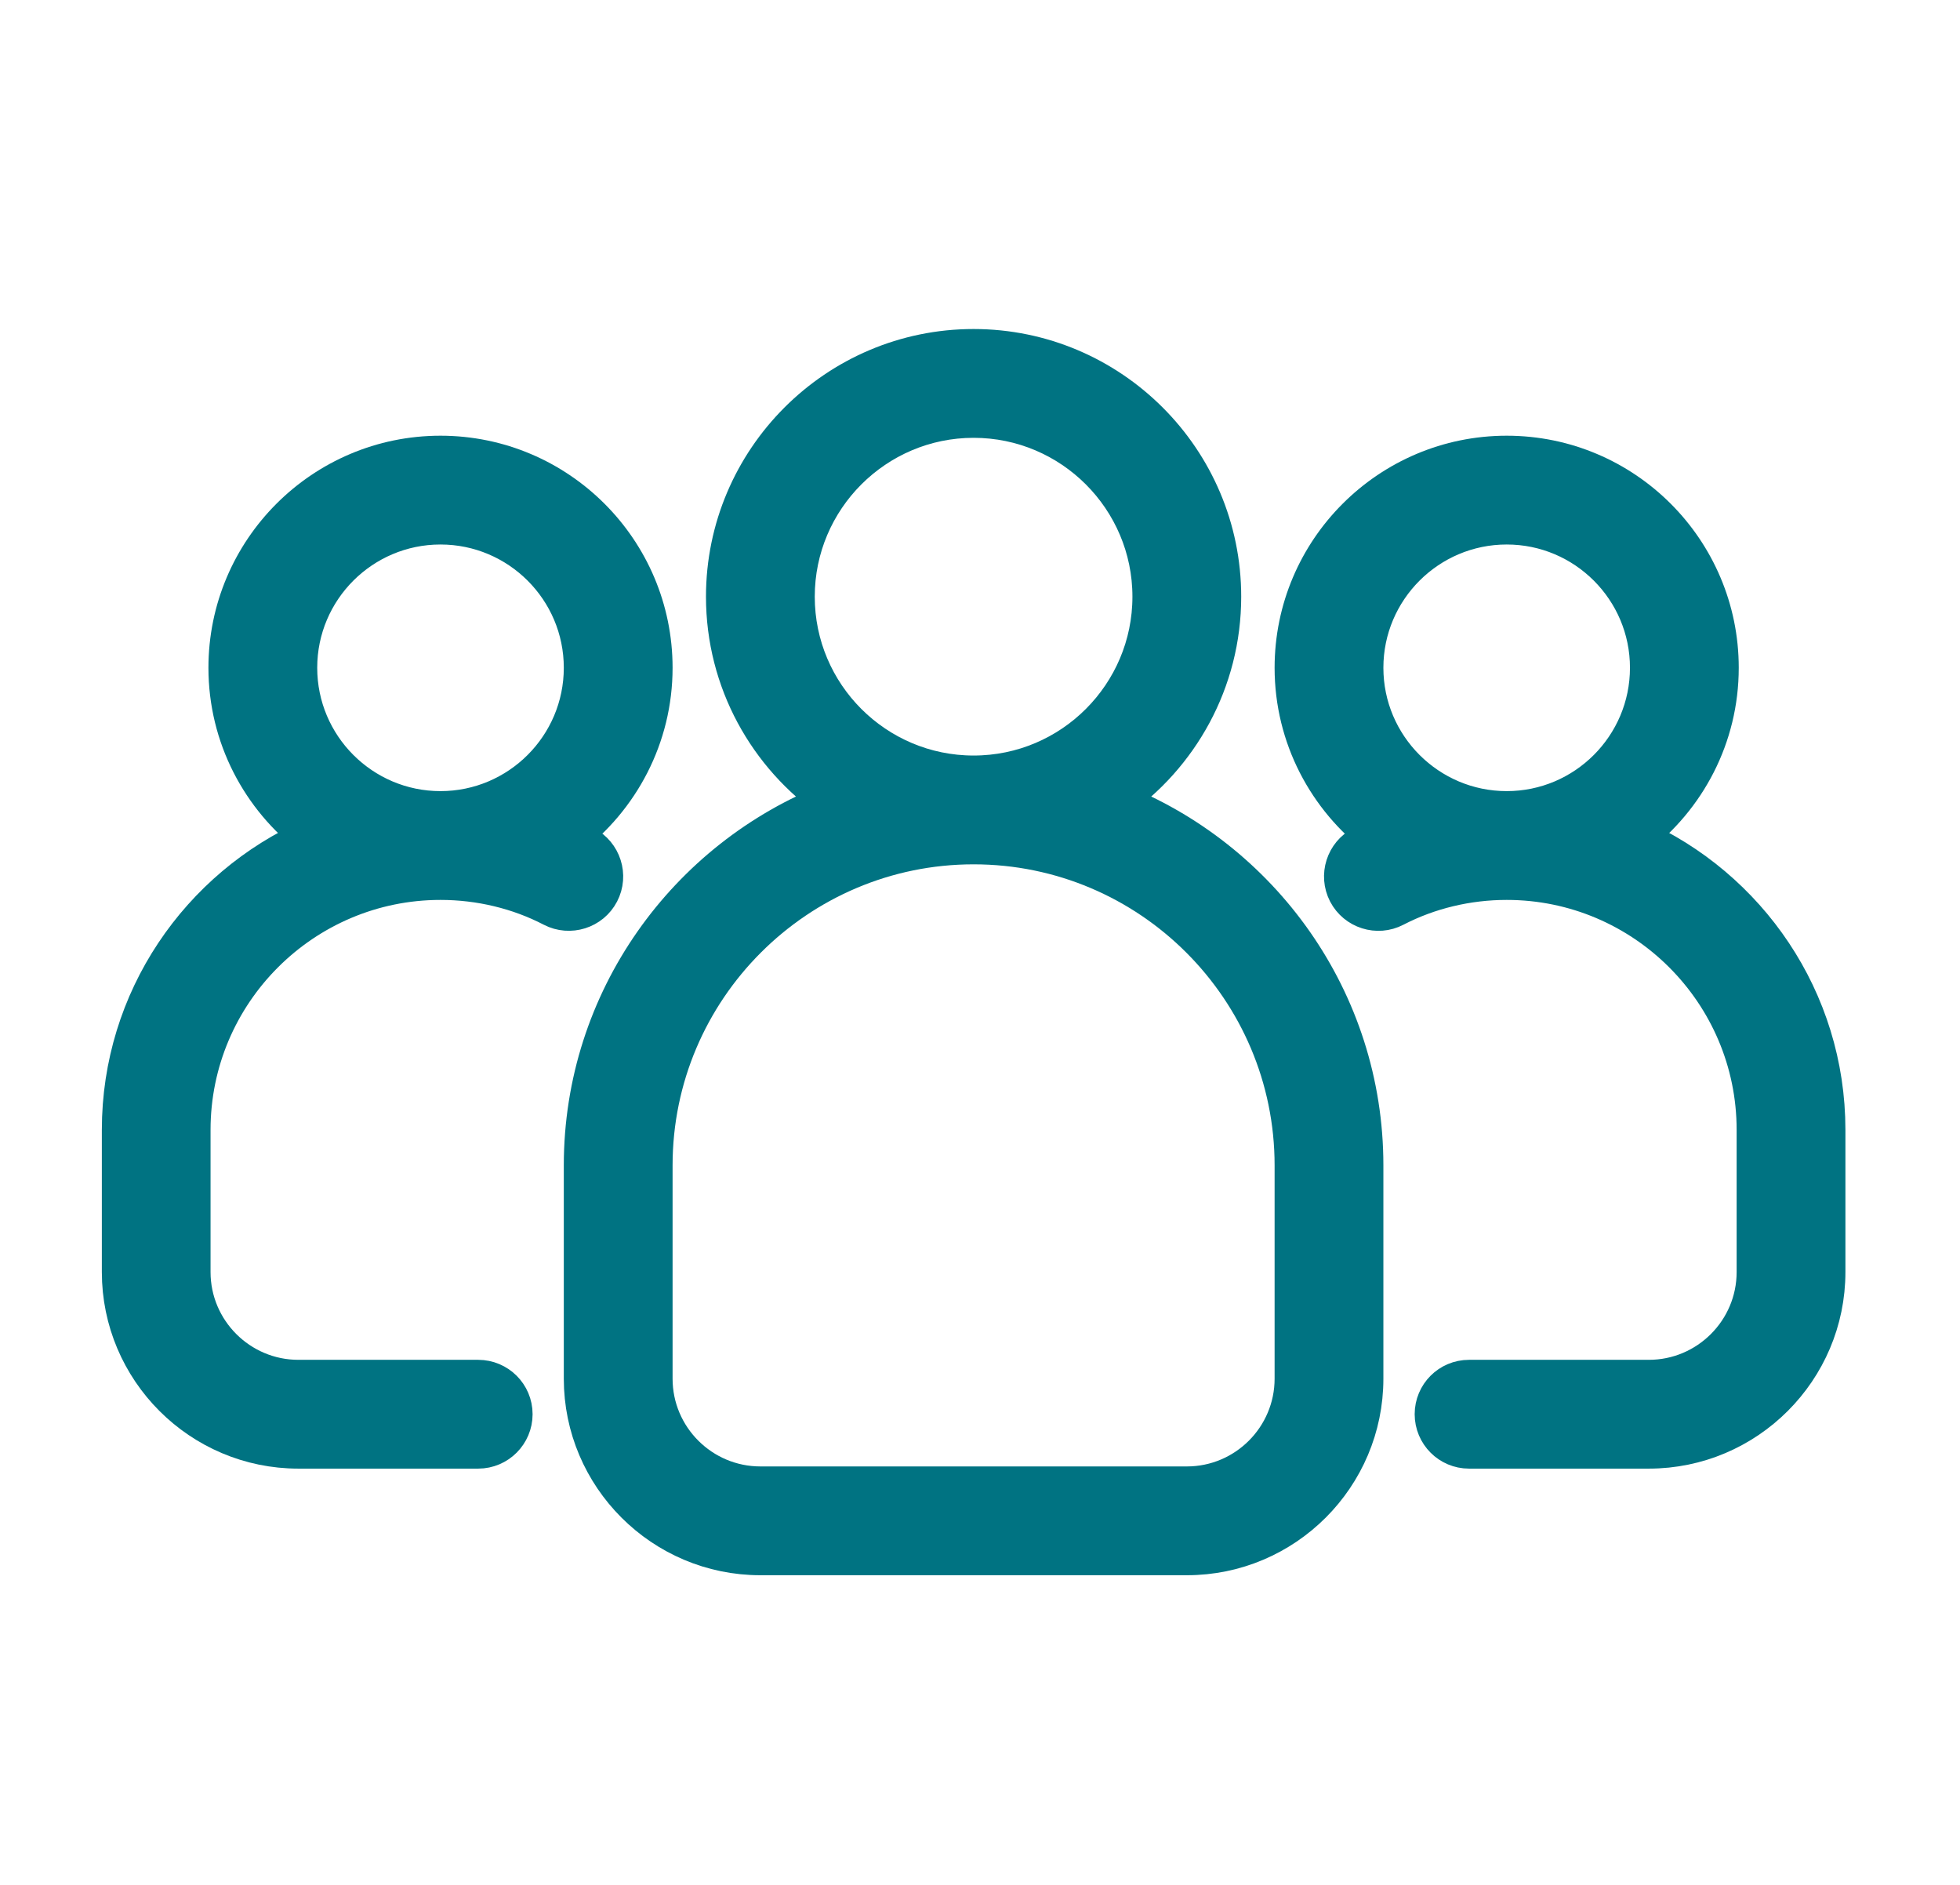
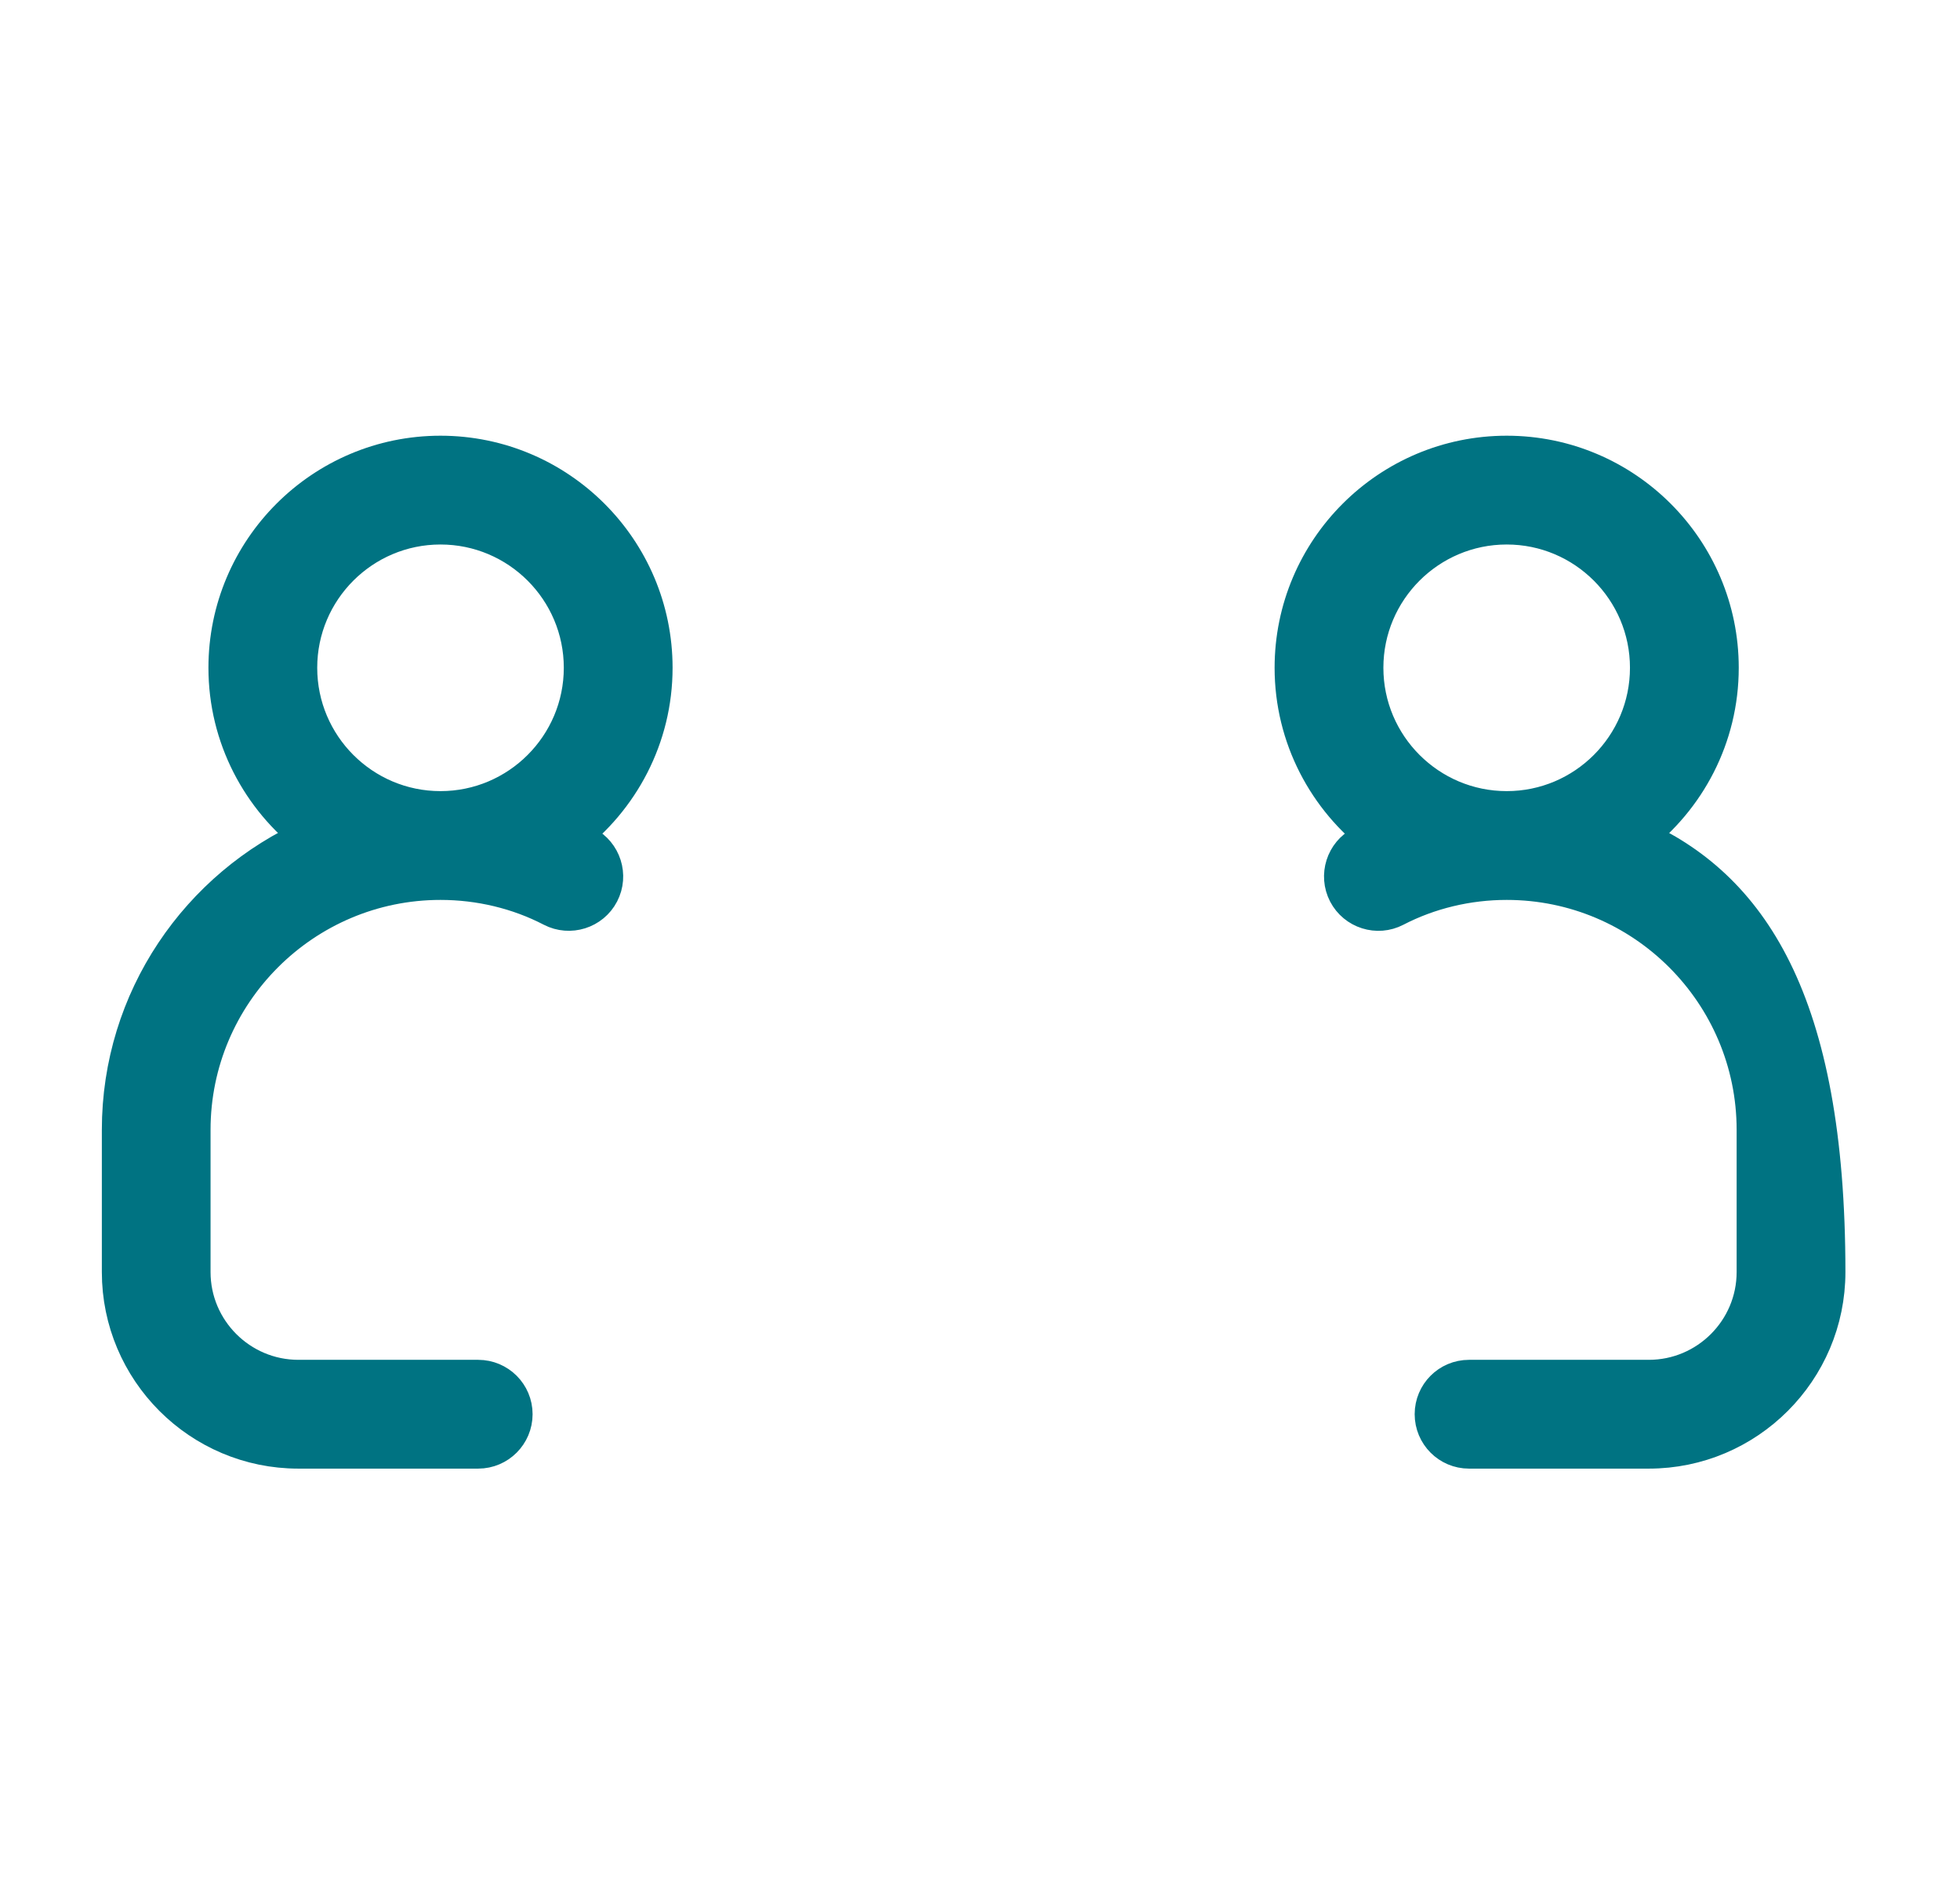
<svg xmlns="http://www.w3.org/2000/svg" width="26" height="25" viewBox="0 0 26 25" fill="none">
-   <path d="M21.696 11.105C22.375 10.588 22.815 9.774 22.815 8.857C22.815 7.297 21.547 6.029 19.987 6.029C18.427 6.029 17.158 7.297 17.158 8.857C17.158 9.777 17.602 10.594 18.284 11.111C18.212 11.143 18.138 11.17 18.068 11.206C17.837 11.326 17.747 11.611 17.866 11.842C17.986 12.073 18.272 12.163 18.502 12.043C18.953 11.809 19.466 11.686 19.987 11.686C21.806 11.686 23.287 13.166 23.287 14.986V16.872C23.287 17.651 22.652 18.286 21.872 18.286H19.487C19.226 18.286 19.016 18.497 19.016 18.757C19.016 19.017 19.226 19.229 19.487 19.229H21.872C23.172 19.229 24.23 18.171 24.23 16.872V14.986C24.23 13.255 23.186 11.765 21.696 11.105ZM18.101 8.857C18.101 7.817 18.947 6.972 19.987 6.972C21.027 6.972 21.872 7.817 21.872 8.857C21.872 9.897 21.027 10.743 19.987 10.743C18.947 10.743 18.101 9.897 18.101 8.857Z" fill="#007382" stroke="#007382" stroke-width="0.5" />
+   <path d="M21.696 11.105C22.375 10.588 22.815 9.774 22.815 8.857C22.815 7.297 21.547 6.029 19.987 6.029C18.427 6.029 17.158 7.297 17.158 8.857C17.158 9.777 17.602 10.594 18.284 11.111C18.212 11.143 18.138 11.17 18.068 11.206C17.837 11.326 17.747 11.611 17.866 11.842C17.986 12.073 18.272 12.163 18.502 12.043C18.953 11.809 19.466 11.686 19.987 11.686C21.806 11.686 23.287 13.166 23.287 14.986V16.872C23.287 17.651 22.652 18.286 21.872 18.286H19.487C19.226 18.286 19.016 18.497 19.016 18.757C19.016 19.017 19.226 19.229 19.487 19.229H21.872C23.172 19.229 24.23 18.171 24.23 16.872C24.23 13.255 23.186 11.765 21.696 11.105ZM18.101 8.857C18.101 7.817 18.947 6.972 19.987 6.972C21.027 6.972 21.872 7.817 21.872 8.857C21.872 9.897 21.027 10.743 19.987 10.743C18.947 10.743 18.101 9.897 18.101 8.857Z" fill="#007382" stroke="#007382" stroke-width="0.5" />
  <path d="M7.964 11.842C8.084 11.611 7.993 11.326 7.762 11.206C7.692 11.17 7.618 11.143 7.546 11.111C8.228 10.594 8.672 9.777 8.672 8.857C8.672 7.297 7.403 6.029 5.843 6.029C4.283 6.029 3.015 7.297 3.015 8.857C3.015 9.774 3.456 10.588 4.134 11.105C2.644 11.765 1.601 13.255 1.601 14.986V16.872C1.601 18.171 2.658 19.229 3.958 19.229H6.343C6.604 19.229 6.815 19.017 6.815 18.757C6.815 18.497 6.604 18.286 6.343 18.286H3.958C3.178 18.286 2.543 17.651 2.543 16.872V14.986C2.543 13.166 4.024 11.686 5.843 11.686C6.364 11.686 6.878 11.809 7.328 12.043C7.558 12.162 7.844 12.073 7.964 11.842ZM3.958 8.857C3.958 7.817 4.803 6.972 5.843 6.972C6.883 6.972 7.729 7.817 7.729 8.857C7.729 9.897 6.883 10.743 5.843 10.743C4.803 10.743 3.958 9.897 3.958 8.857Z" fill="#007382" stroke="#007382" stroke-width="0.5" />
-   <path d="M14.789 10.627C15.649 10.031 16.215 9.038 16.215 7.914C16.215 6.095 14.734 4.614 12.915 4.614C11.096 4.614 9.615 6.095 9.615 7.914C9.615 9.038 10.181 10.031 11.041 10.627C9.107 11.381 7.729 13.259 7.729 15.457V18.286C7.729 19.585 8.787 20.643 10.087 20.643H15.744C17.044 20.643 18.101 19.585 18.101 18.286V15.457C18.101 13.259 16.724 11.381 14.789 10.627ZM10.558 7.914C10.558 6.615 11.616 5.557 12.915 5.557C14.215 5.557 15.272 6.615 15.272 7.914C15.272 9.214 14.215 10.271 12.915 10.271C11.616 10.271 10.558 9.214 10.558 7.914ZM17.158 18.286C17.158 19.066 16.523 19.7 15.744 19.7H10.087C9.307 19.7 8.672 19.066 8.672 18.286V15.457C8.672 13.118 10.575 11.214 12.915 11.214C15.255 11.214 17.158 13.118 17.158 15.457V18.286Z" fill="#007382" stroke="#007382" stroke-width="0.5" />
</svg>